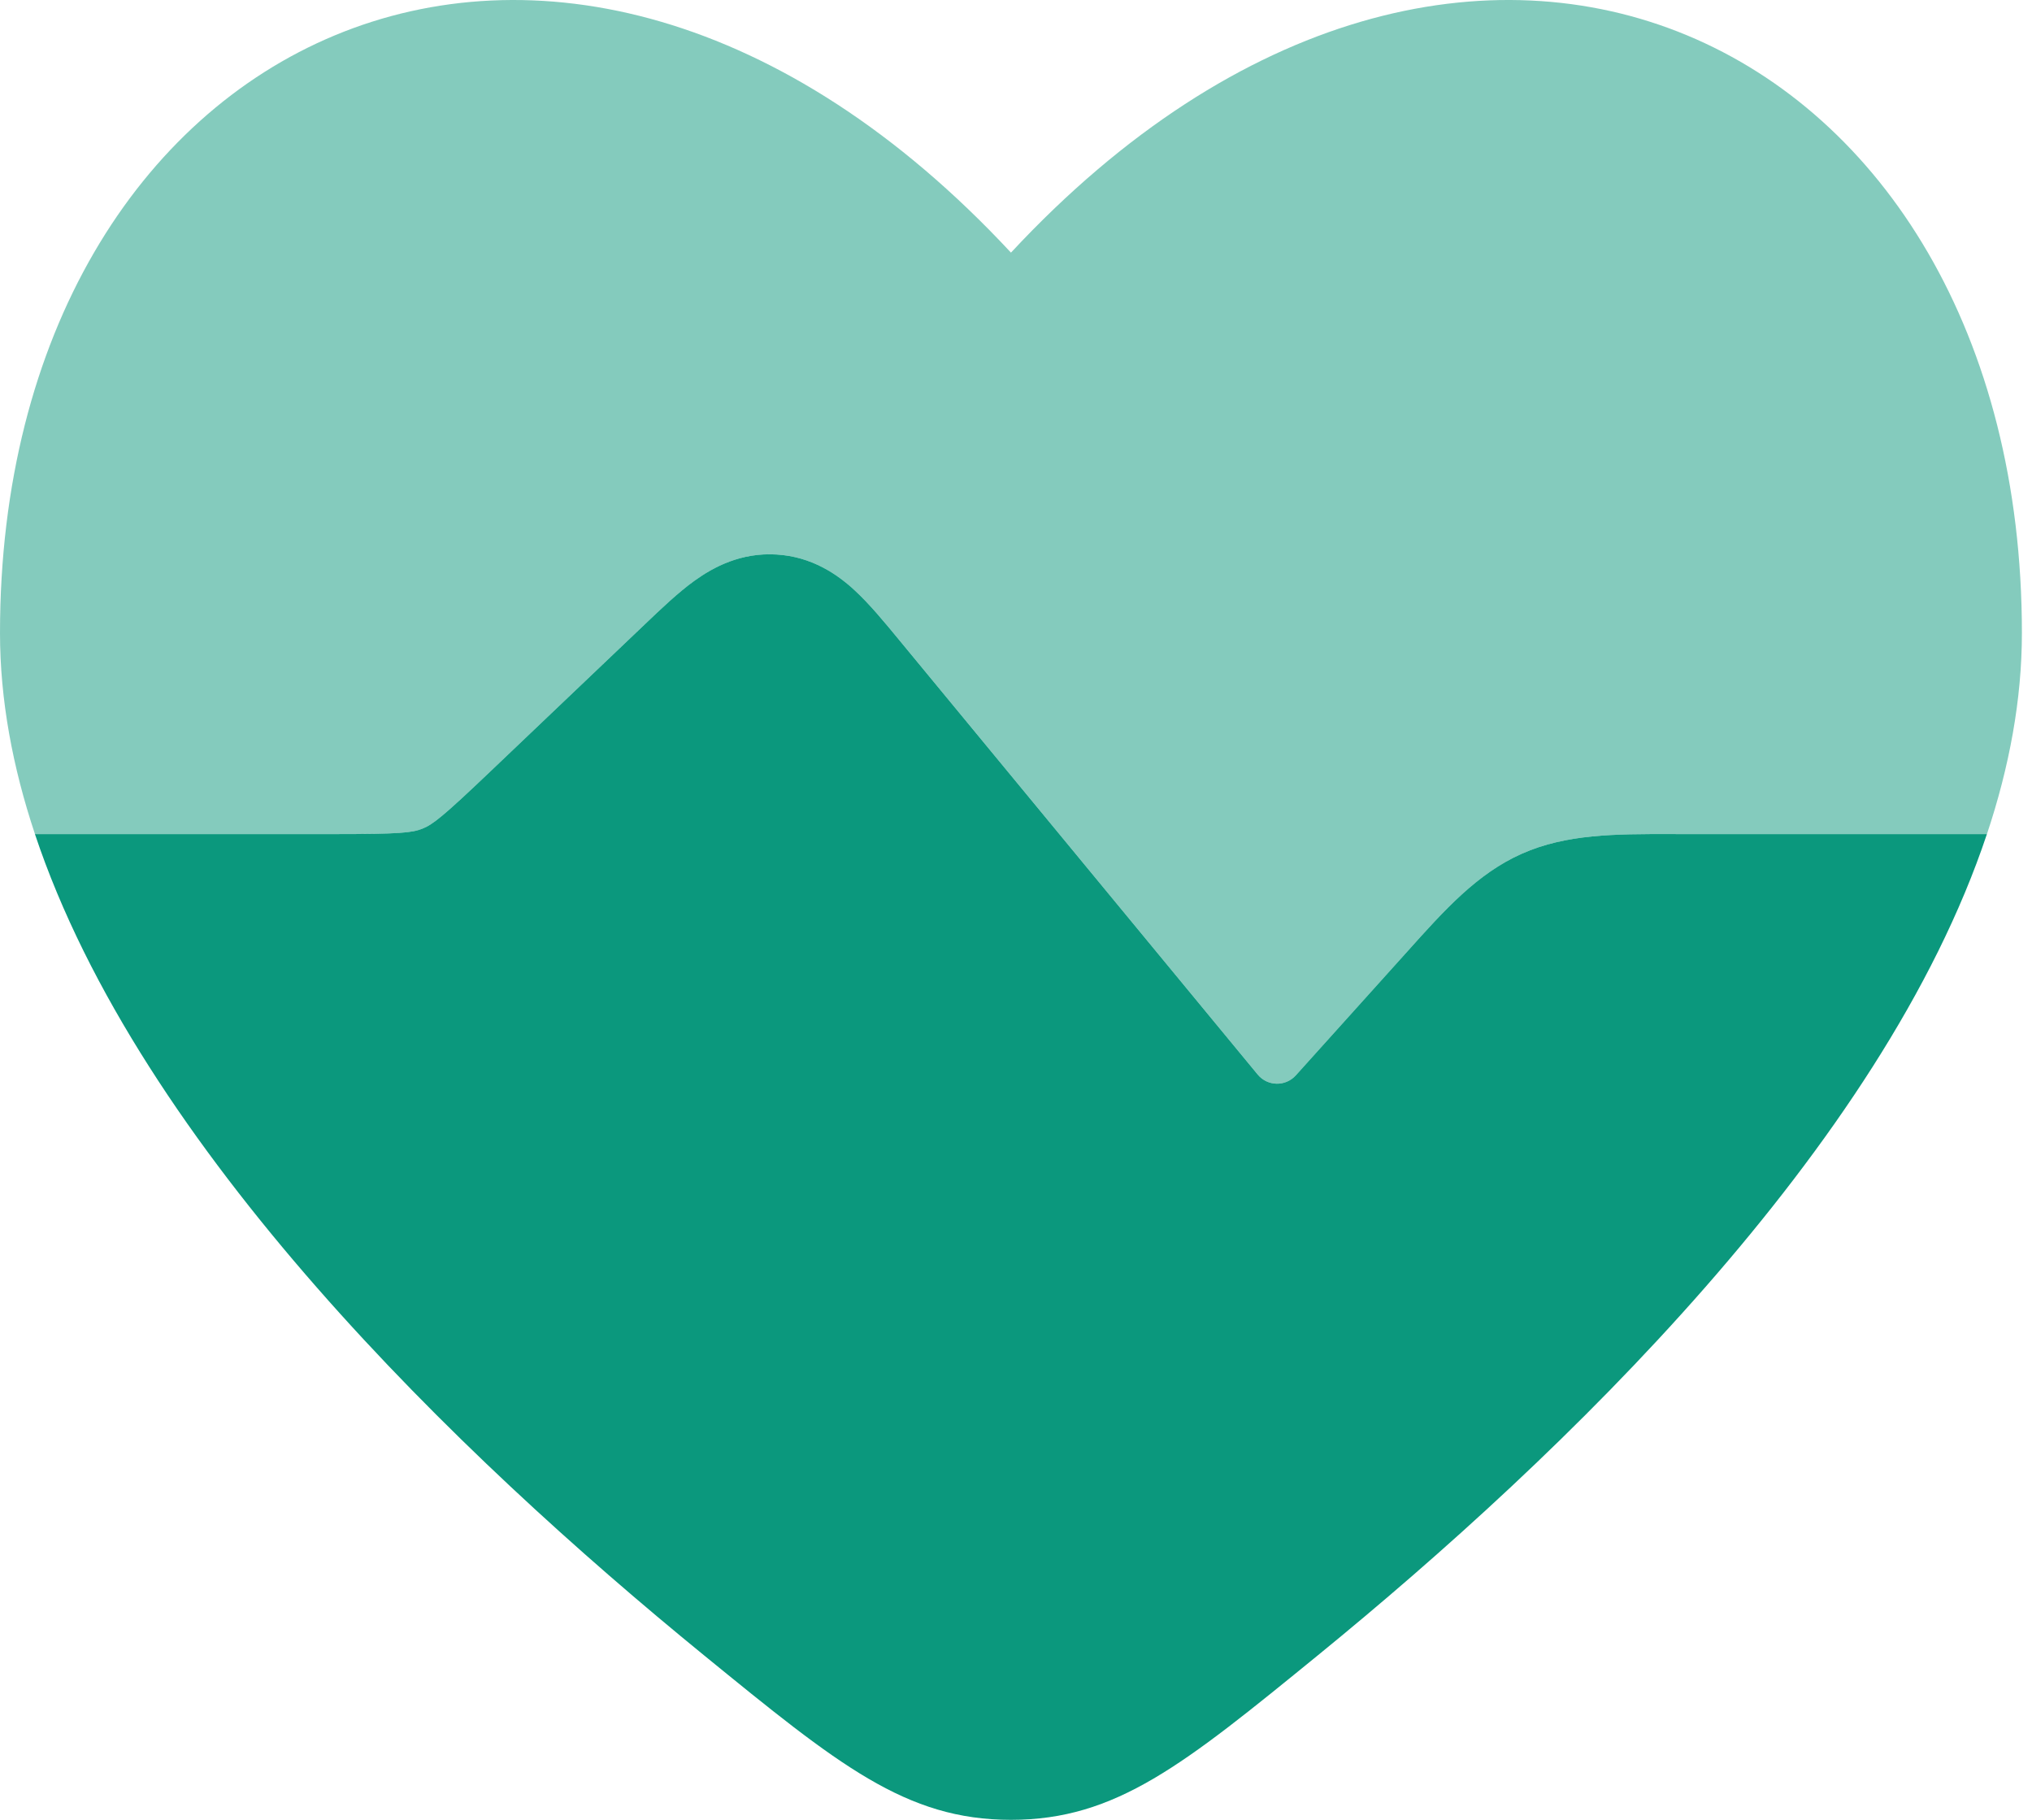
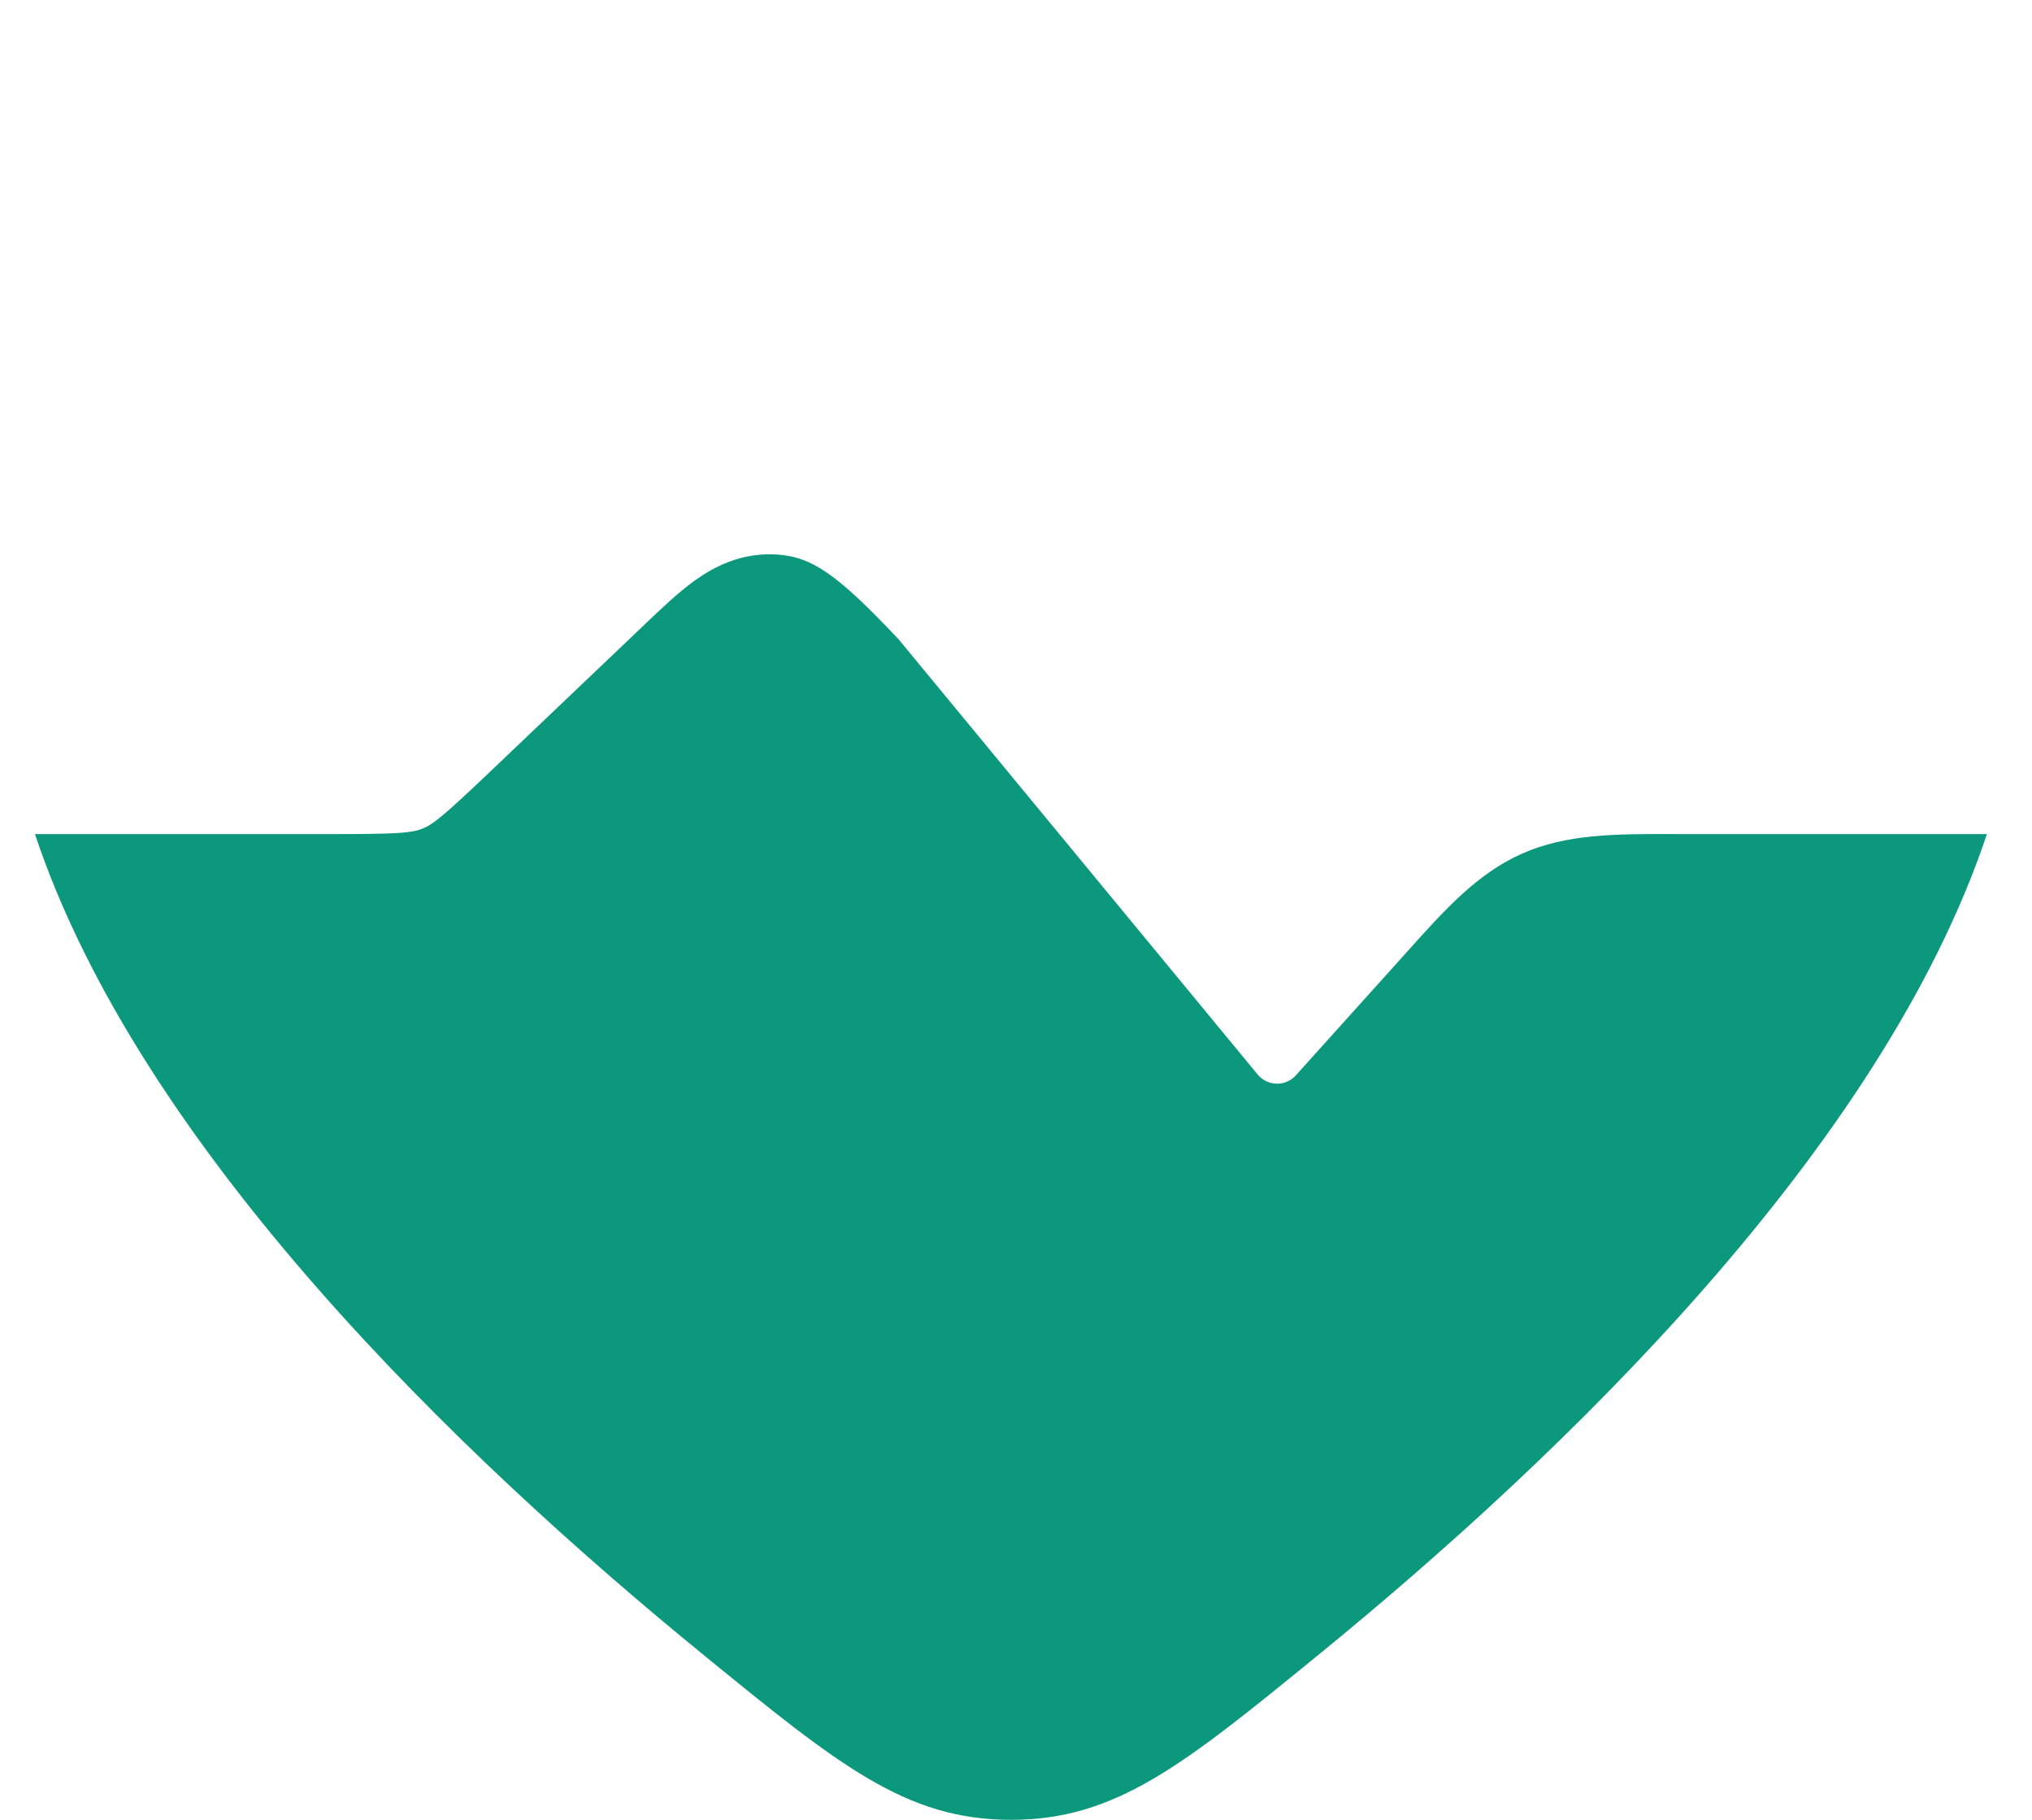
<svg xmlns="http://www.w3.org/2000/svg" width="67" height="60" viewBox="0 0 67 60" fill="none">
-   <path opacity="0.5" d="M1.153 27.501C0.415 25.289 0 23.068 0 20.868C0 1.165 18.334 -7.791 33.334 8.329C48.333 -7.791 66.667 1.164 66.667 20.868C66.667 23.067 66.252 25.289 65.514 27.501H55.454L55.081 27.5C53.262 27.497 51.646 27.495 50.176 28.149C48.706 28.804 47.627 30.007 46.411 31.362L46.162 31.64L42.731 35.452C42.389 35.832 41.794 35.821 41.468 35.426L29.63 21.078C29.165 20.513 28.667 19.91 28.18 19.462C27.613 18.94 26.775 18.353 25.604 18.282C24.432 18.212 23.529 18.695 22.904 19.145C22.367 19.531 21.801 20.071 21.271 20.576L16.173 25.432C14.6 26.929 14.272 27.185 13.929 27.322C13.585 27.459 13.172 27.501 11 27.501H1.153Z" fill="#0B987D" />
-   <path d="M65.513 27.5H55.454L55.08 27.499C53.261 27.497 51.646 27.494 50.175 28.149C48.705 28.803 47.626 30.006 46.411 31.361L46.161 31.639L42.73 35.451C42.388 35.832 41.793 35.821 41.467 35.425L29.629 21.077C29.164 20.512 28.666 19.909 28.179 19.461C27.613 18.939 26.774 18.352 25.603 18.282C24.431 18.211 23.529 18.694 22.903 19.144C22.366 19.53 21.8 20.07 21.271 20.575L16.172 25.431C14.599 26.929 14.271 27.184 13.928 27.321C13.585 27.458 13.171 27.5 10.999 27.5H1.152C4.606 37.85 15.124 47.979 23.205 54.569C27.645 58.19 29.865 60 33.333 60C36.801 60 39.021 58.19 43.461 54.569C51.542 47.979 62.06 37.85 65.513 27.5Z" fill="#0B987D" />
+   <path d="M65.513 27.5H55.454L55.08 27.499C53.261 27.497 51.646 27.494 50.175 28.149C48.705 28.803 47.626 30.006 46.411 31.361L46.161 31.639L42.73 35.451C42.388 35.832 41.793 35.821 41.467 35.425L29.629 21.077C27.613 18.939 26.774 18.352 25.603 18.282C24.431 18.211 23.529 18.694 22.903 19.144C22.366 19.53 21.8 20.07 21.271 20.575L16.172 25.431C14.599 26.929 14.271 27.184 13.928 27.321C13.585 27.458 13.171 27.5 10.999 27.5H1.152C4.606 37.85 15.124 47.979 23.205 54.569C27.645 58.19 29.865 60 33.333 60C36.801 60 39.021 58.19 43.461 54.569C51.542 47.979 62.06 37.85 65.513 27.5Z" fill="#0B987D" />
</svg>